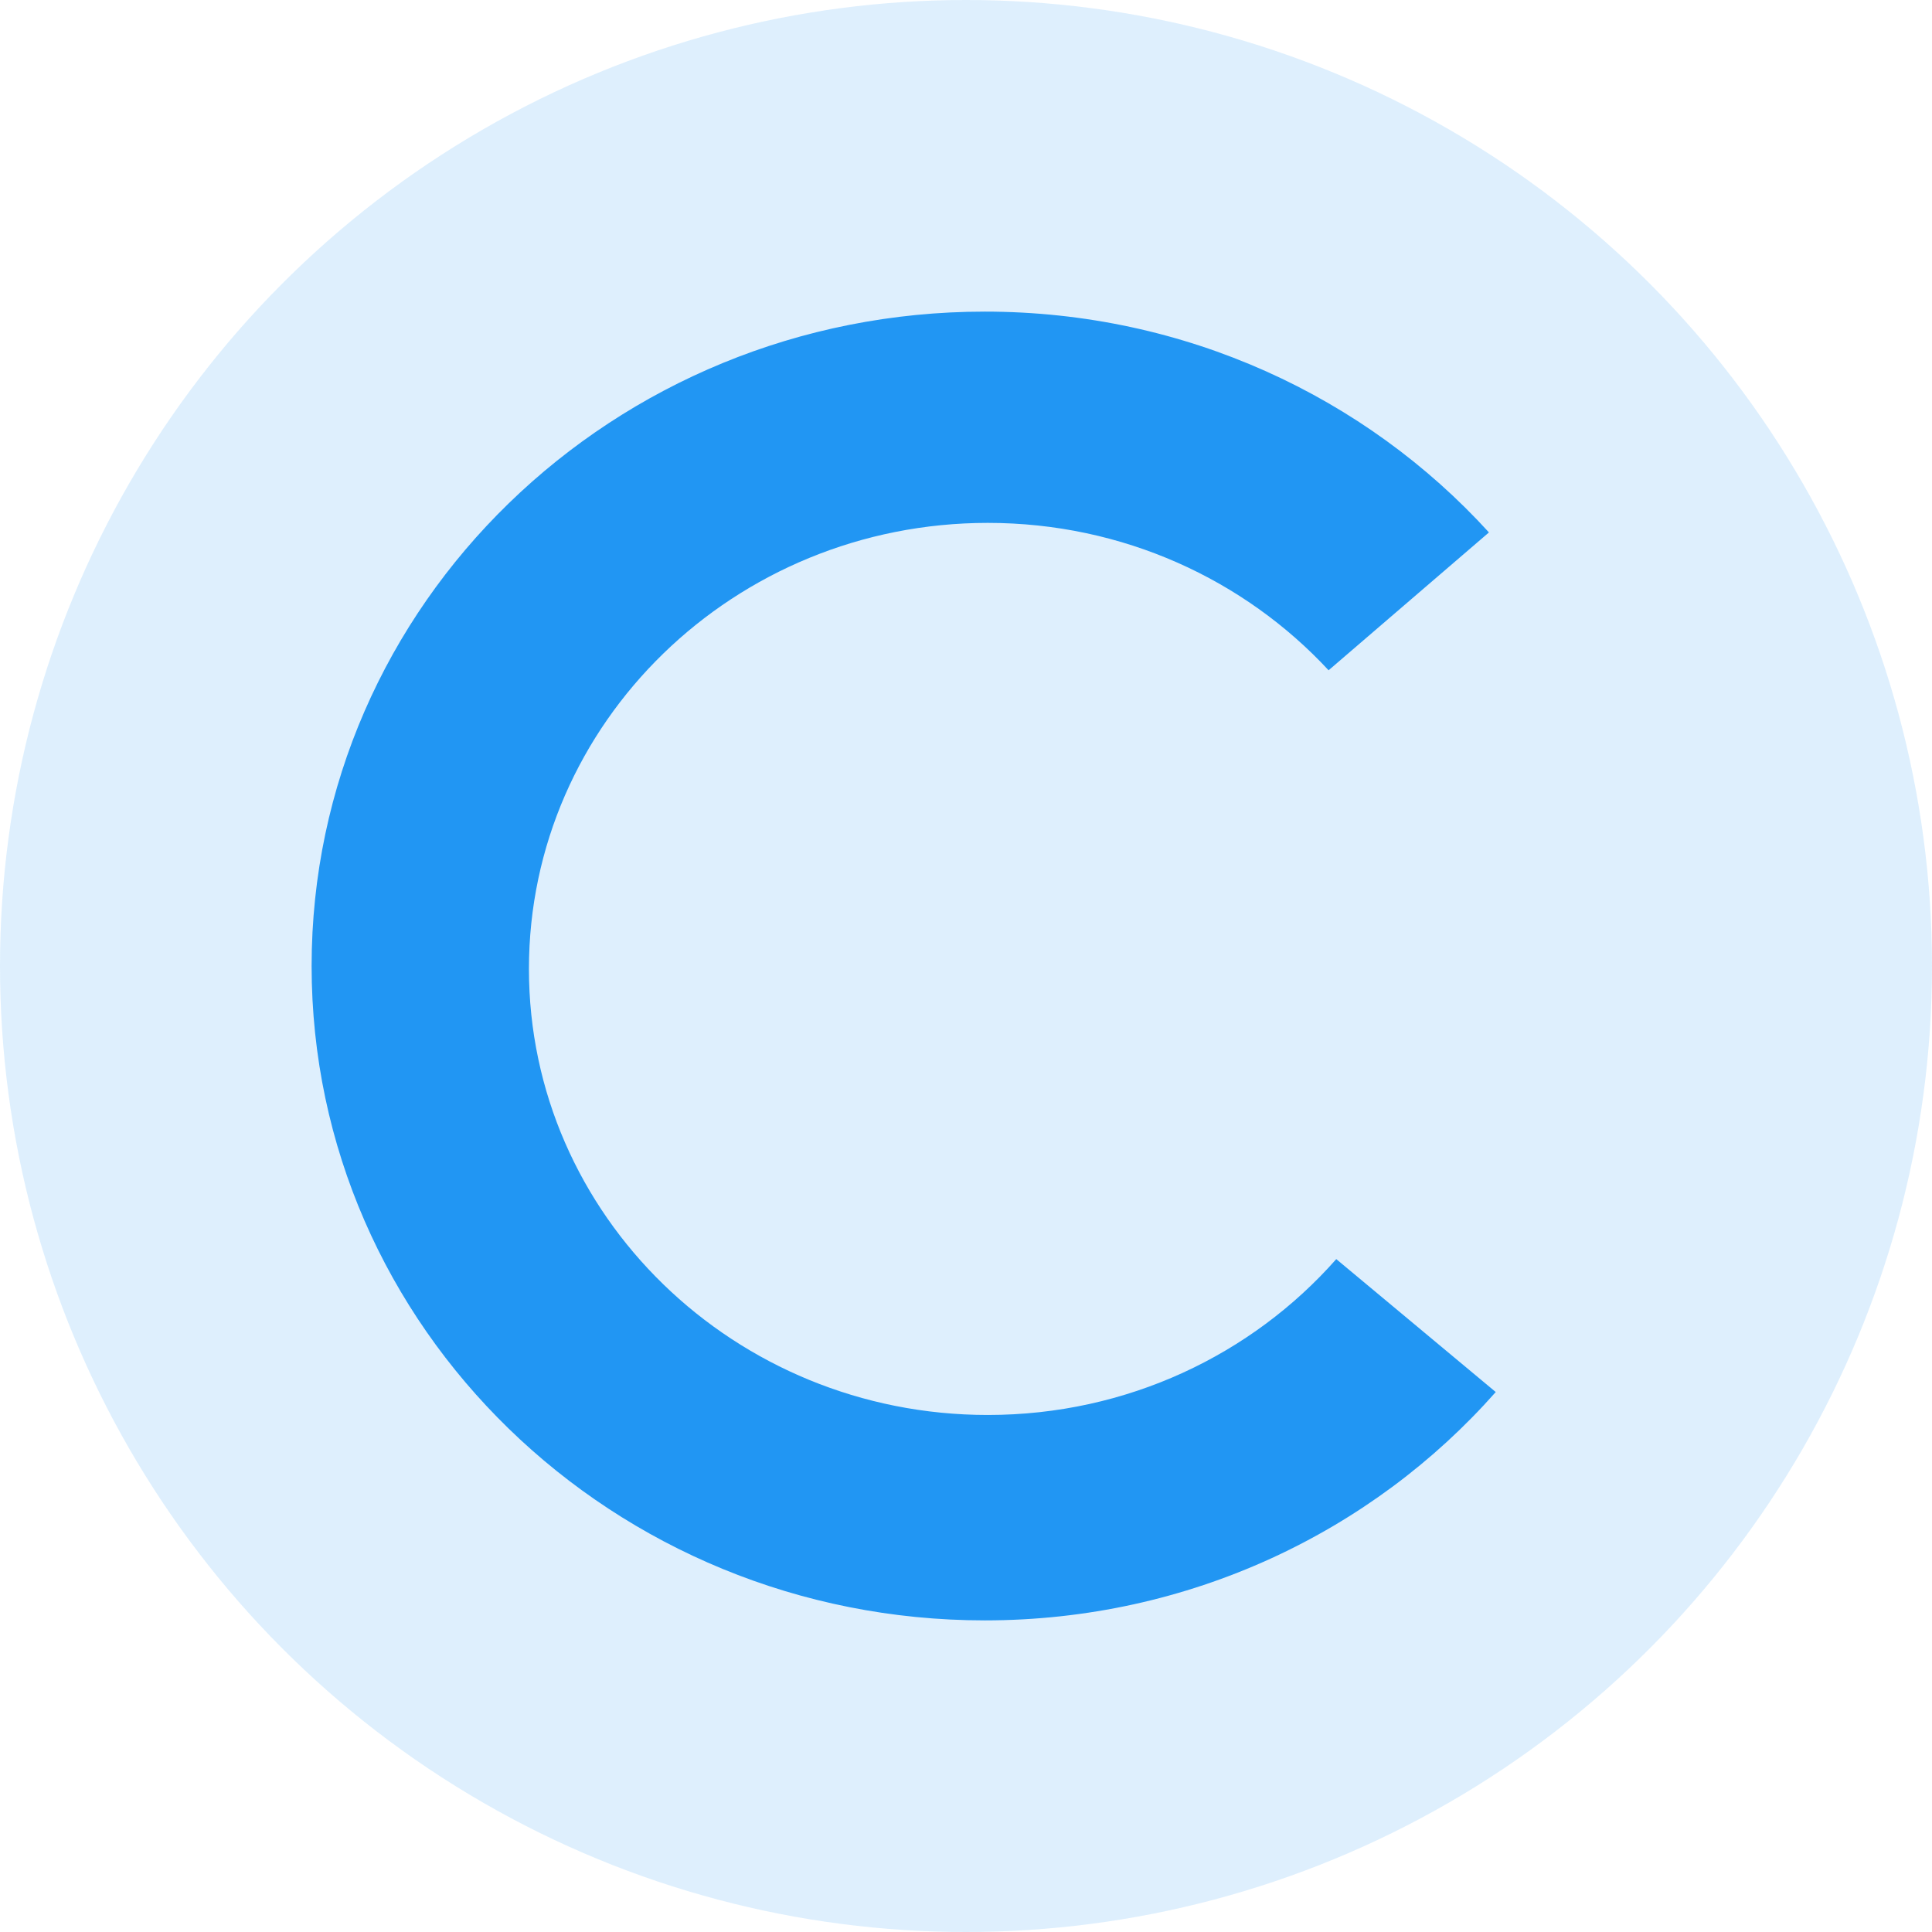
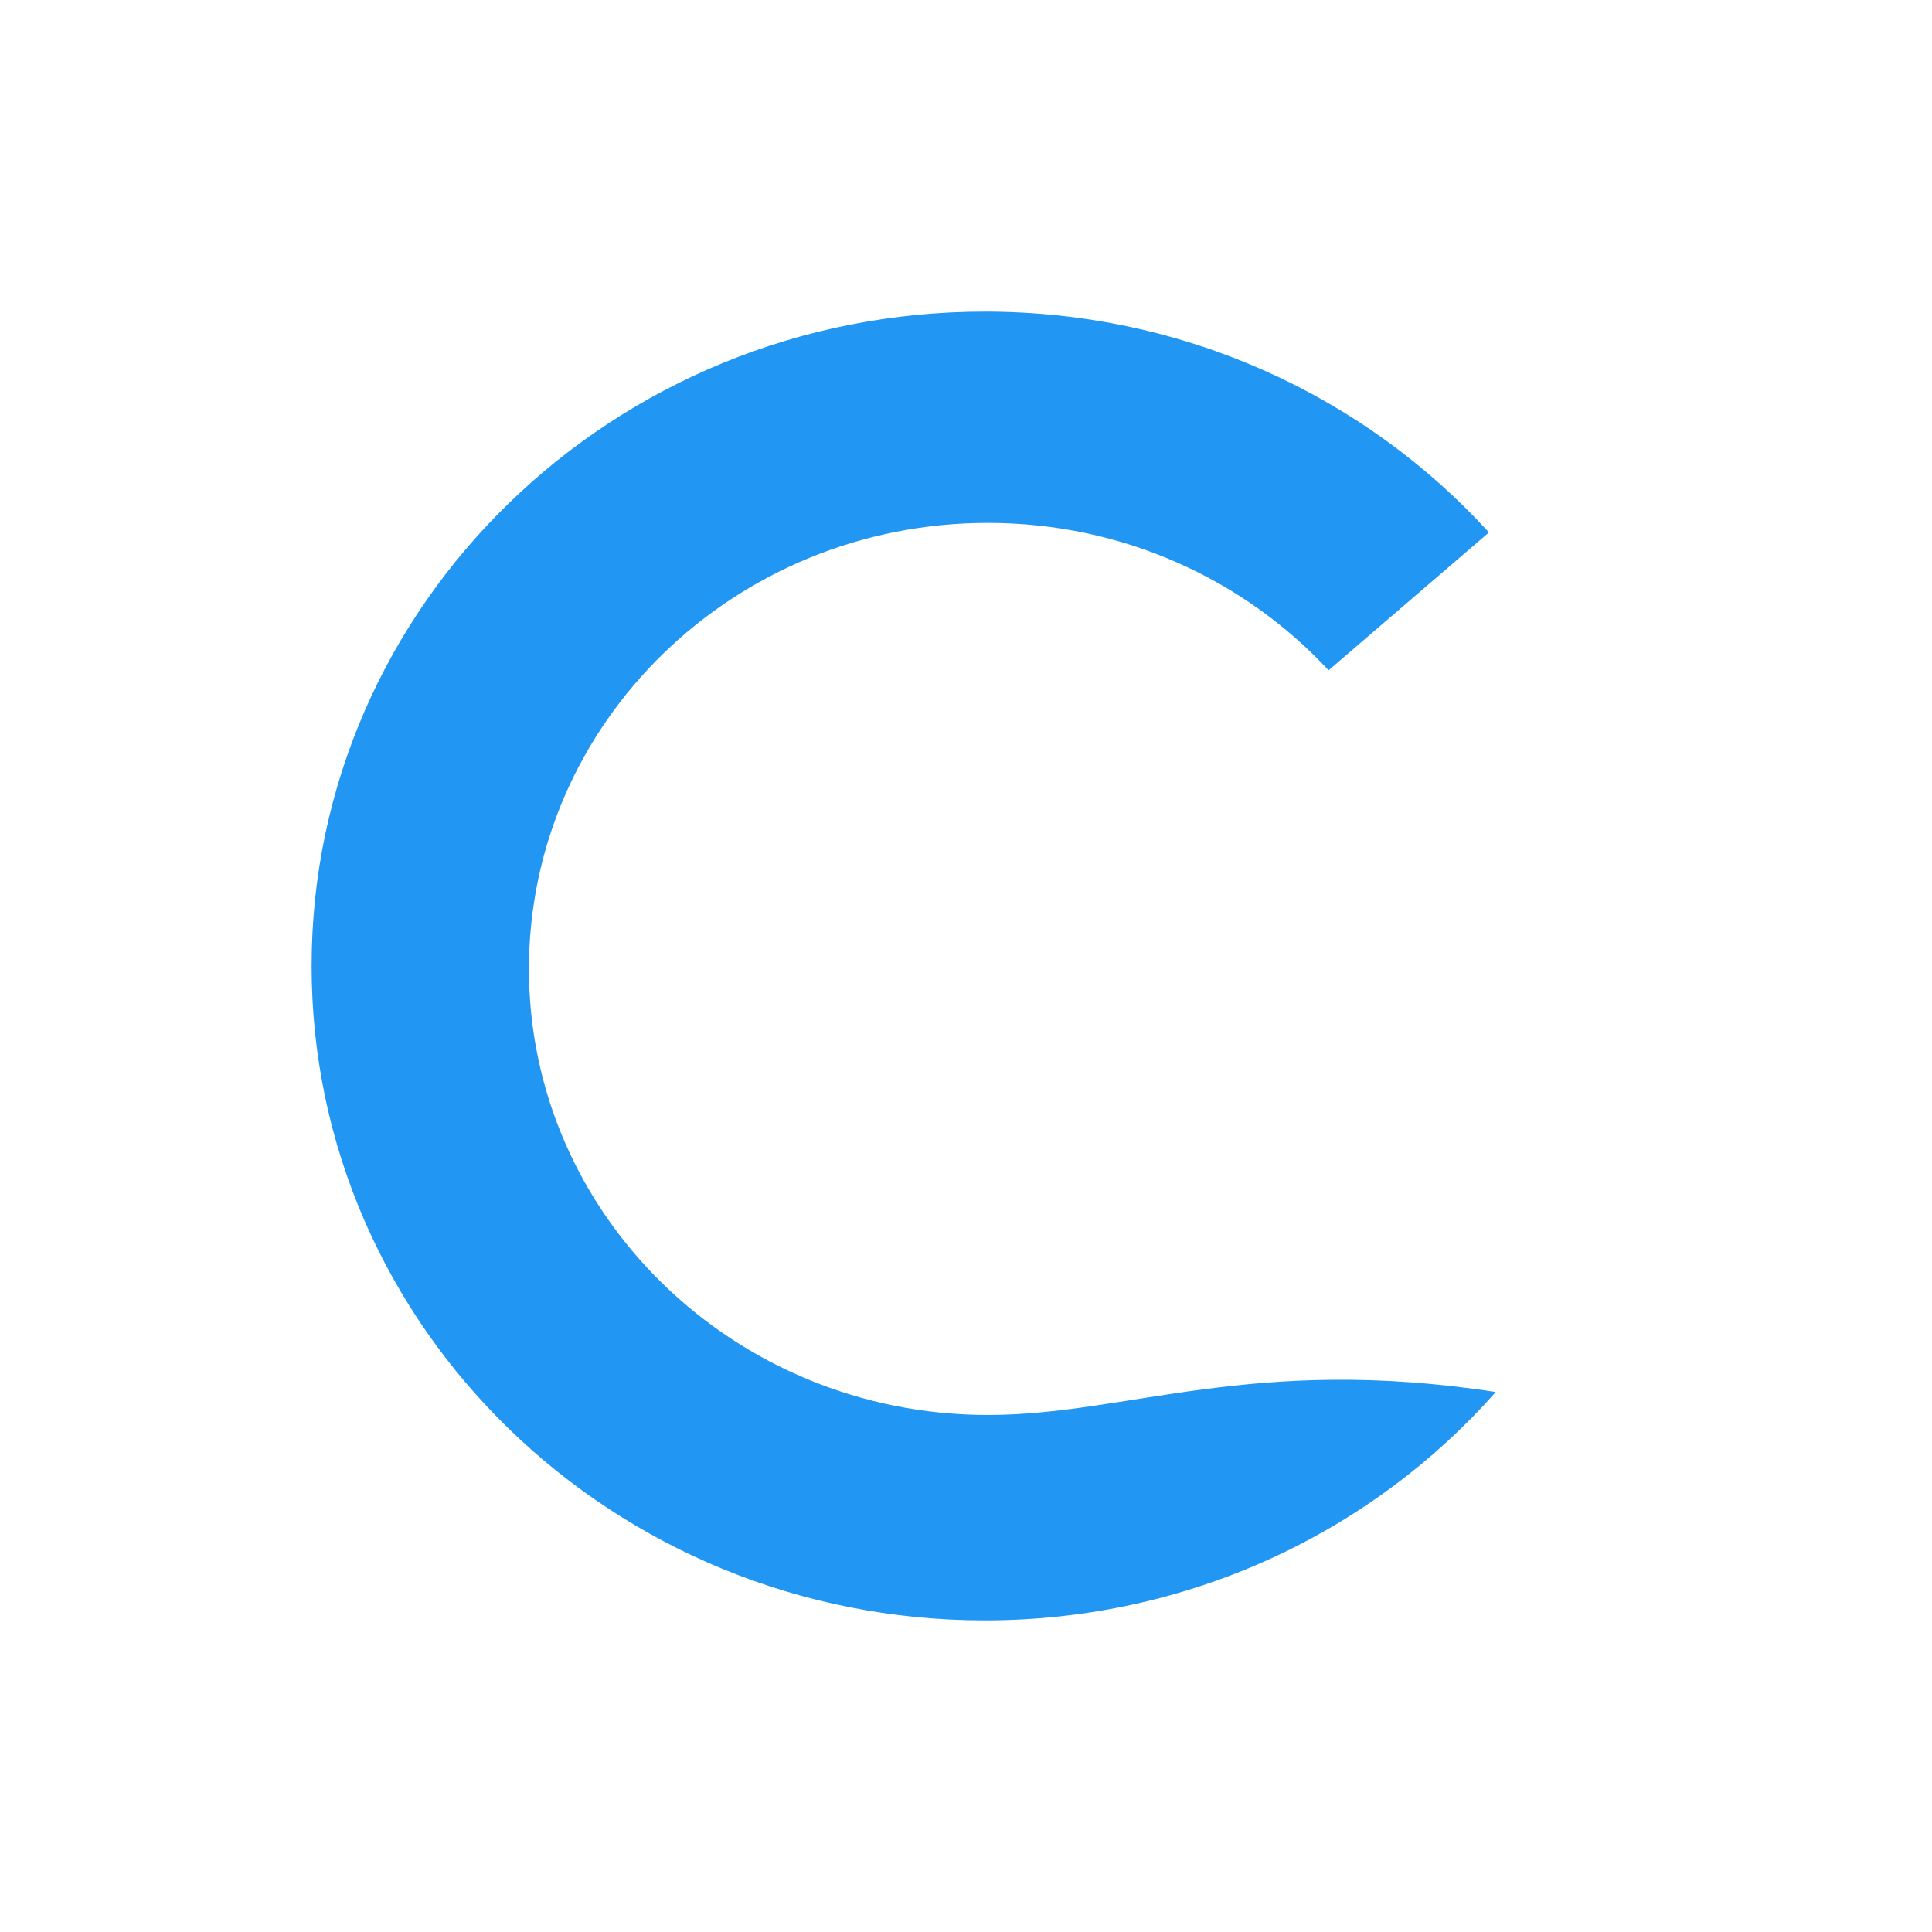
<svg xmlns="http://www.w3.org/2000/svg" width="31px" height="31px" viewBox="0 0 31 31" version="1.1">
  <title>Group 6 Copy</title>
  <desc>Created with Sketch.</desc>
  <defs />
  <g id="Page-1" stroke="none" stroke-width="1" fill="none" fill-rule="evenodd">
    <g id="Pricing-Networking-Copy-11" transform="translate(-922, -781)" fill="#2196F3">
      <g id="Group-6-Copy" transform="translate(922, 781)">
        <g id="Group-9" opacity="0.15">
-           <circle id="Oval" cx="15.5" cy="15.5" r="15.5" />
-         </g>
-         <path d="M21.318,10.755 L23.891,8.543 C21.912,6.37 19.021,5 15.801,5 C9.836,5 5,9.701 5,15.5 C5,21.299 9.836,26 15.801,26 C19.081,26 22.019,24.579 24,22.336 L21.441,20.203 C20.091,21.734 18.087,22.704 15.85,22.704 C11.784,22.704 8.487,19.5 8.487,15.547 C8.487,11.594 11.784,8.39 15.85,8.39 C18.02,8.39 19.971,9.303 21.318,10.755 Z" id="path-1" />
+           </g>
+         <path d="M21.318,10.755 L23.891,8.543 C21.912,6.37 19.021,5 15.801,5 C9.836,5 5,9.701 5,15.5 C5,21.299 9.836,26 15.801,26 C19.081,26 22.019,24.579 24,22.336 C20.091,21.734 18.087,22.704 15.85,22.704 C11.784,22.704 8.487,19.5 8.487,15.547 C8.487,11.594 11.784,8.39 15.85,8.39 C18.02,8.39 19.971,9.303 21.318,10.755 Z" id="path-1" />
      </g>
    </g>
  </g>
</svg>